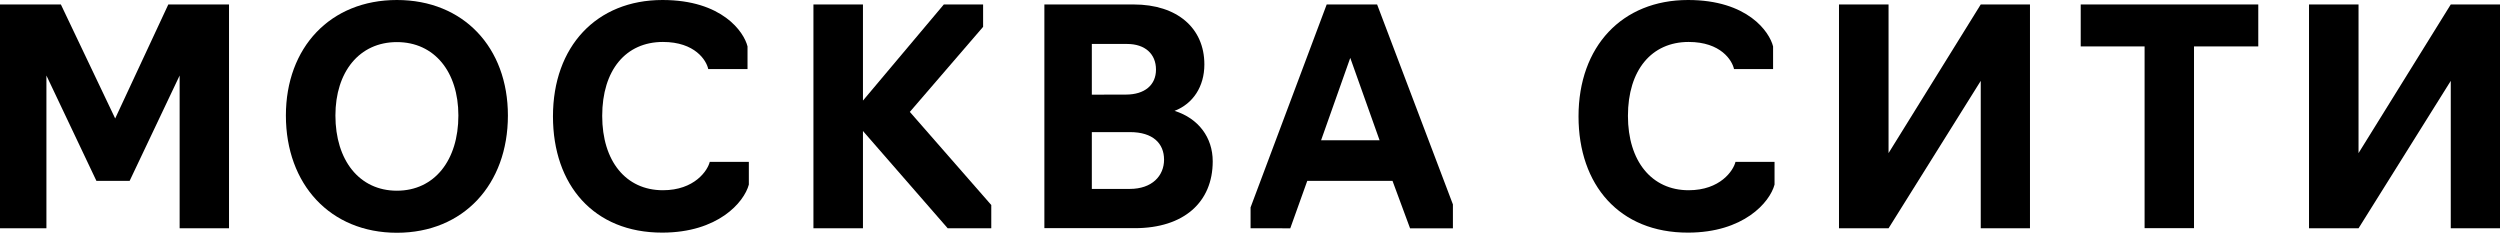
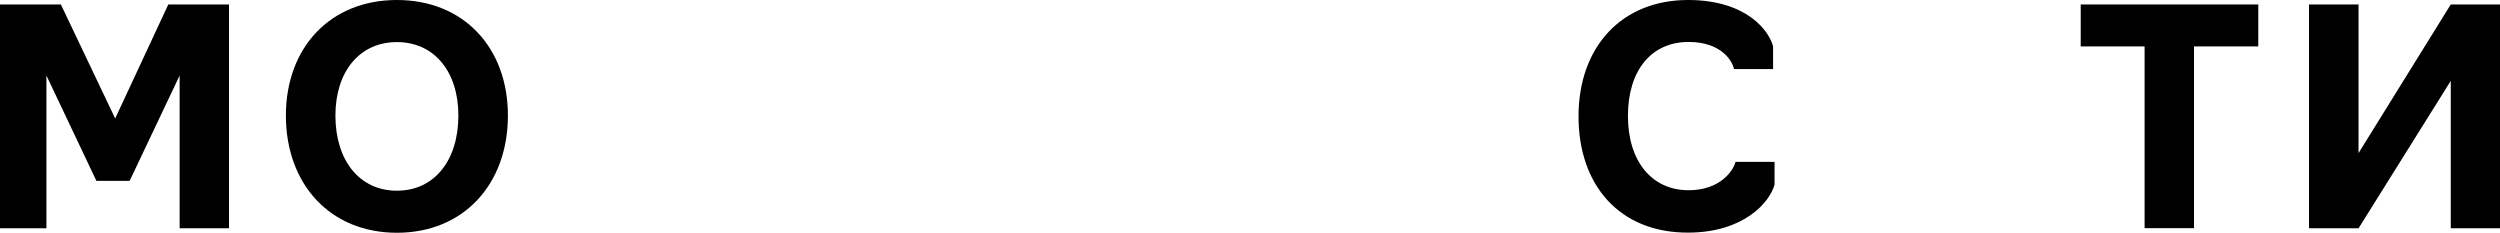
<svg xmlns="http://www.w3.org/2000/svg" viewBox="0 0 700.18 65.19">
  <title>Asset 1</title>
  <g id="Layer_2" data-name="Layer 2">
    <g id="Layer_1-2" data-name="Layer 1">
      <path d="M13,21.15V63.94H0V1.25H17.05L32.26,33.18,47.14,1.25h17V63.94H50.31V21.15l-14,29.5H27Z" />
      <path d="M80.07,32.35C80.07,13.29,92.52,0,111.16,0s31.09,13.29,31.09,32.35c0,19.3-12.45,32.84-31.09,32.84S80.07,51.65,80.07,32.35Zm48.31,0c0-12.21-6.69-20.56-17.22-20.56S93.94,20.14,93.94,32.35c0,12.53,6.69,21.06,17.22,21.06S128.38,44.88,128.38,32.35Z" />
-       <path d="M154.87,32.6C154.87,13,167.07,0,185.54,0c16.72,0,22.82,8.94,23.82,13v6.35h-11c-.5-2.42-3.68-7.6-12.7-7.6-10.37,0-17,7.85-17,20.72,0,12.62,6.6,20.81,17,20.81,8.86,0,12.53-5.51,13.12-7.94h10.95v6.36c-1.34,5-8.69,13.45-24.24,13.45C166.32,65.19,154.87,51.82,154.87,32.6Z" />
-       <path d="M241.69,63.94H227.82V1.25h13.87V28.17L264.34,1.25h11V7.52L254.82,31.34l22.81,26.08v6.52h-12.2L241.69,36.69Z" />
-       <path d="M292.5,1.25h25c12.21,0,19.81,6.61,19.81,16.8,0,6.19-3.17,11-8.35,13,6.68,2.09,10.69,7.44,10.69,14.13,0,11.45-8.1,18.72-21.81,18.72H292.5Zm22.82,25.24c5.27,0,8.44-2.67,8.44-7s-3-7.18-8.1-7.18h-9.87v14.2Zm1.09,26.42c6.27,0,9.61-3.68,9.61-8.2S322.93,37,316.49,37h-10.7V52.91Z" />
-       <path d="M350.25,63.94V58.09L371.57,1.25h14.12l21.23,56v6.69h-12L390,50.65H366.13l-4.76,13.29Zm27.92-47.73L370,39.28h16.38Z" />
      <path d="M442.1,32.6C442.1,13,454.3,0,472.77,0c16.72,0,22.82,8.94,23.82,13v6.35H485.65c-.51-2.42-3.68-7.6-12.71-7.6-10.36,0-17,7.85-17,20.72,0,12.62,6.61,20.81,17,20.81,8.86,0,12.54-5.51,13.12-7.94H497v6.36c-1.33,5-8.69,13.45-24.24,13.45C453.55,65.19,442.1,51.82,442.1,32.6Z" />
-       <path d="M515.05,1.25h13.88V42.88L554.75,1.25h13.79V63.94H554.75V22.65L528.93,63.94H515.05Z" />
      <path d="M600.64,13H582.75V1.25h49.73V13h-18v50.9H600.64Z" />
      <path d="M646.69,1.25h13.87V42.88L686.39,1.25h13.79V63.94H686.39V22.65L660.56,63.94H646.69Z" />
    </g>
  </g>
</svg>